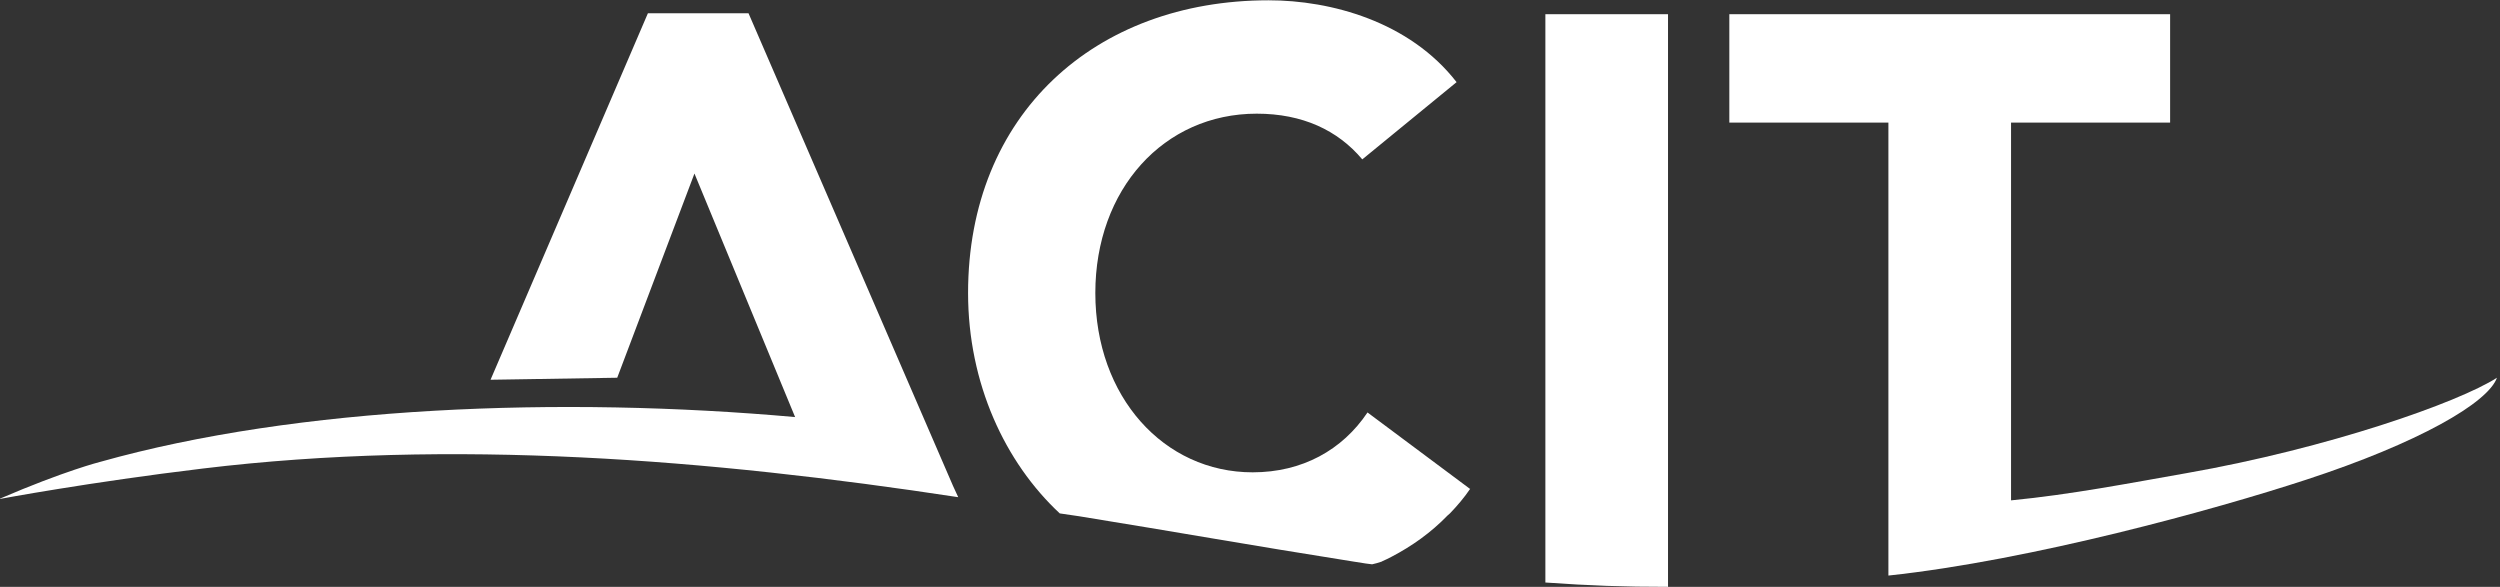
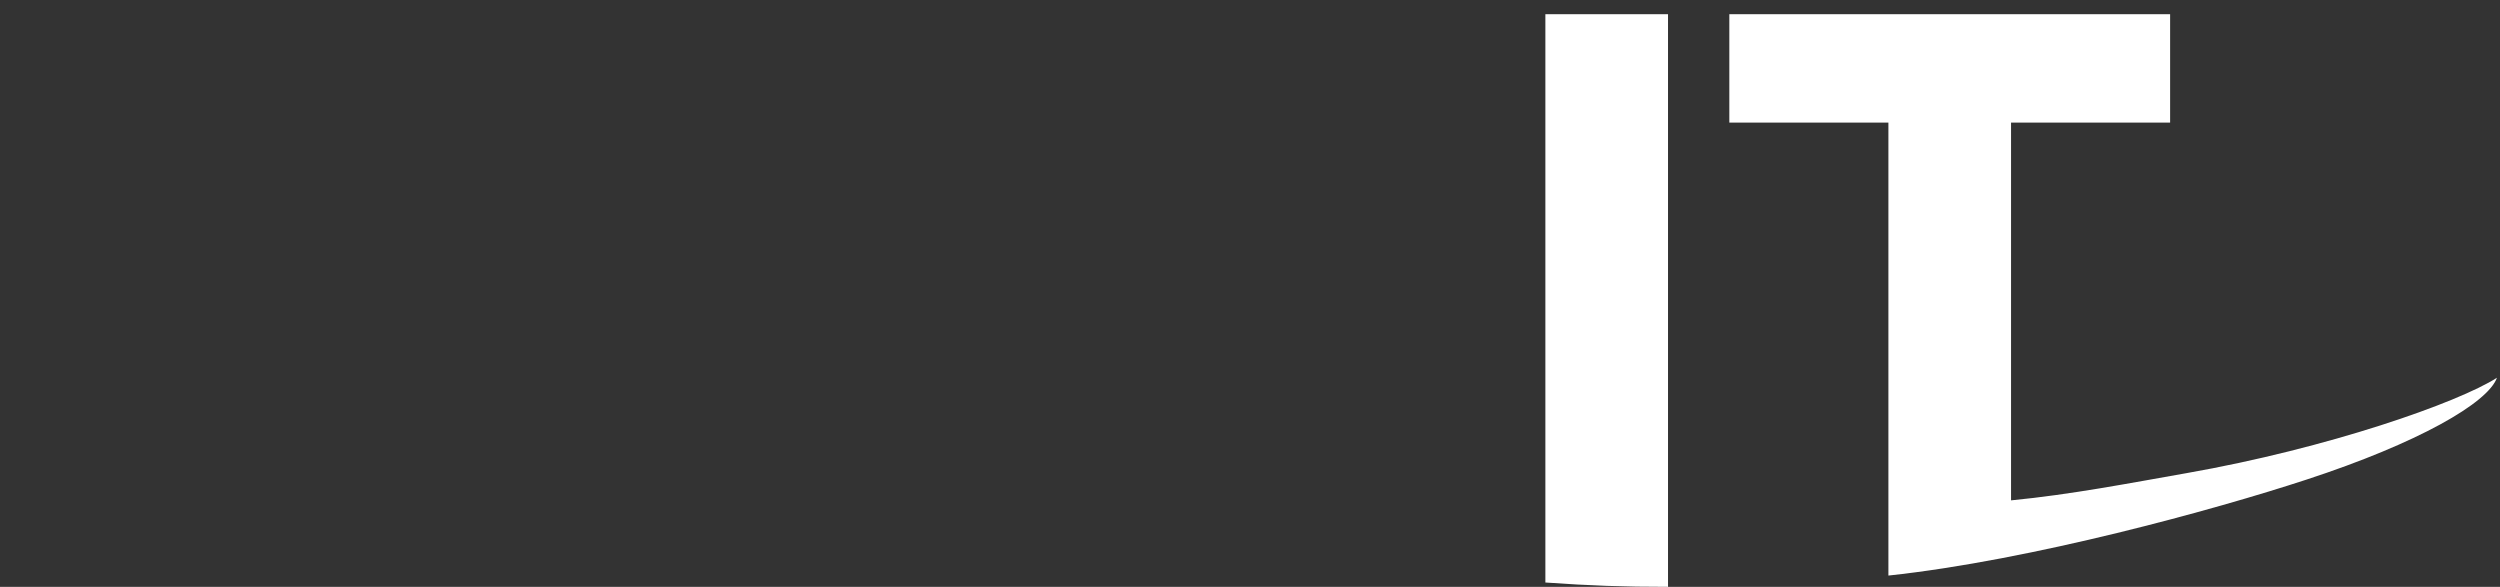
<svg xmlns="http://www.w3.org/2000/svg" width="213" height="50" viewBox="0 0 213 50" fill="none">
  <rect x="0" y="0" width="213" height="50" fill="#333333" stroke="none" />
  <g clip-path="url(#clip0_272_4352)">
    <path d="M212.741 32.183C209.438 34.302 198.349 38.196 186.274 40.315C181.494 41.153 176.442 42.139 171.341 42.631V10.448H184.894V1.207H147.339V10.448H160.892V49.038C173.09 47.732 188.788 43.395 196.452 40.882C206.038 37.752 211.977 34.327 212.741 32.183Z" fill="white" />
-     <path d="M125.235 41.647L116.511 35.141C114.367 38.345 110.942 40.242 106.728 40.242C99.163 40.242 93.322 33.81 93.322 24.964C93.322 16.117 99.163 9.685 107.073 9.685C110.966 9.685 113.973 11.09 116.067 13.579L124.101 6.999C120.084 1.824 113.381 0.025 108.083 0.025C93.273 0.025 82.48 9.759 82.48 24.964C82.48 32.677 85.634 39.404 90.291 43.742L91.967 43.988C100.641 45.393 106.21 46.403 115.23 47.832C116.265 48.005 116.659 48.054 116.905 48.079C117.152 48.029 117.398 47.955 117.694 47.857C117.694 47.857 117.768 47.832 117.792 47.807C118.039 47.709 118.31 47.561 118.556 47.438C120.306 46.526 121.932 45.368 123.337 43.914C123.46 43.815 123.534 43.742 123.534 43.742C124.15 43.101 124.742 42.411 125.259 41.647" fill="white" />
    <path d="M142.115 49.999V45.958V1.207H131.666V49.63C135.51 49.901 138.32 49.999 142.139 49.999" fill="white" />
-     <path d="M0 42.483C5.495 40.117 8.526 39.354 8.526 39.354C25.431 34.598 47.831 33.76 67.743 35.534L59.167 14.785L52.587 32.183L41.794 32.355L55.2 1.133H63.775L81.198 41.399L81.641 42.36C60.473 39.132 38.492 37.358 17.274 39.92C7.639 41.079 0 42.508 0 42.508" fill="white" />
  </g>
  <defs>
    <clipPath id="clip0_272_4352">
      <rect width="212.74" height="50" fill="white" />
    </clipPath>
  </defs>
</svg>